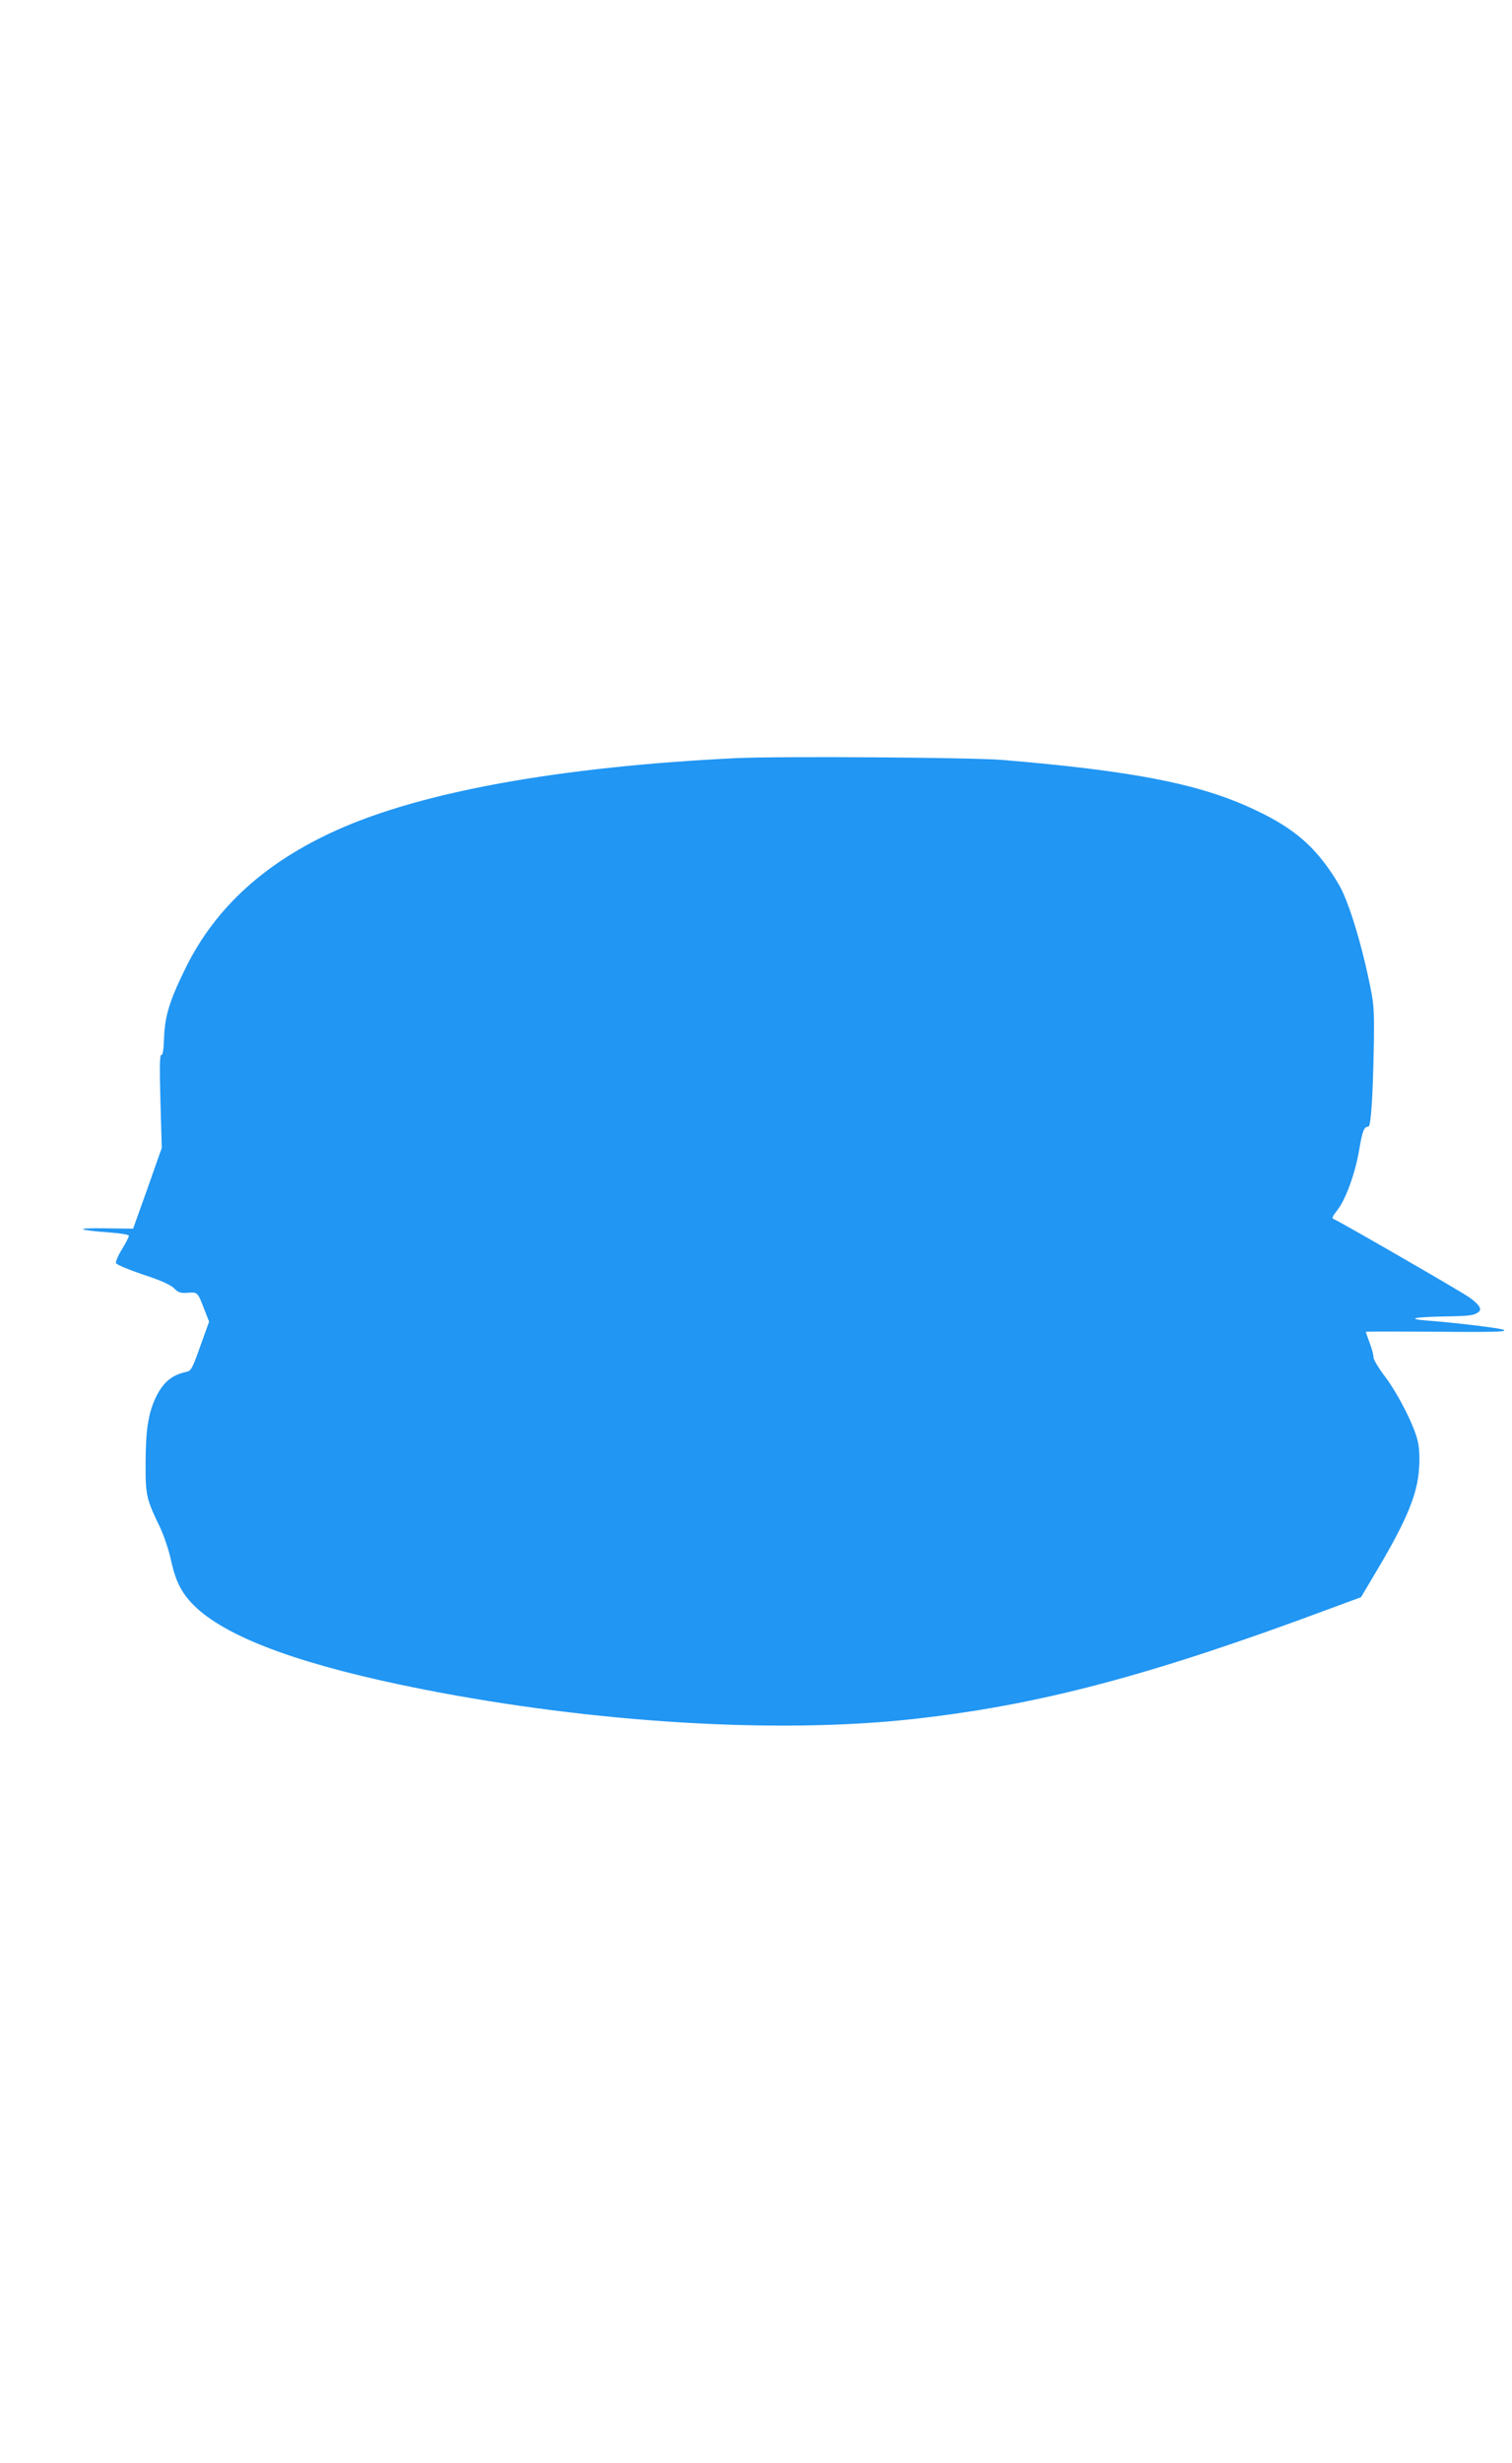
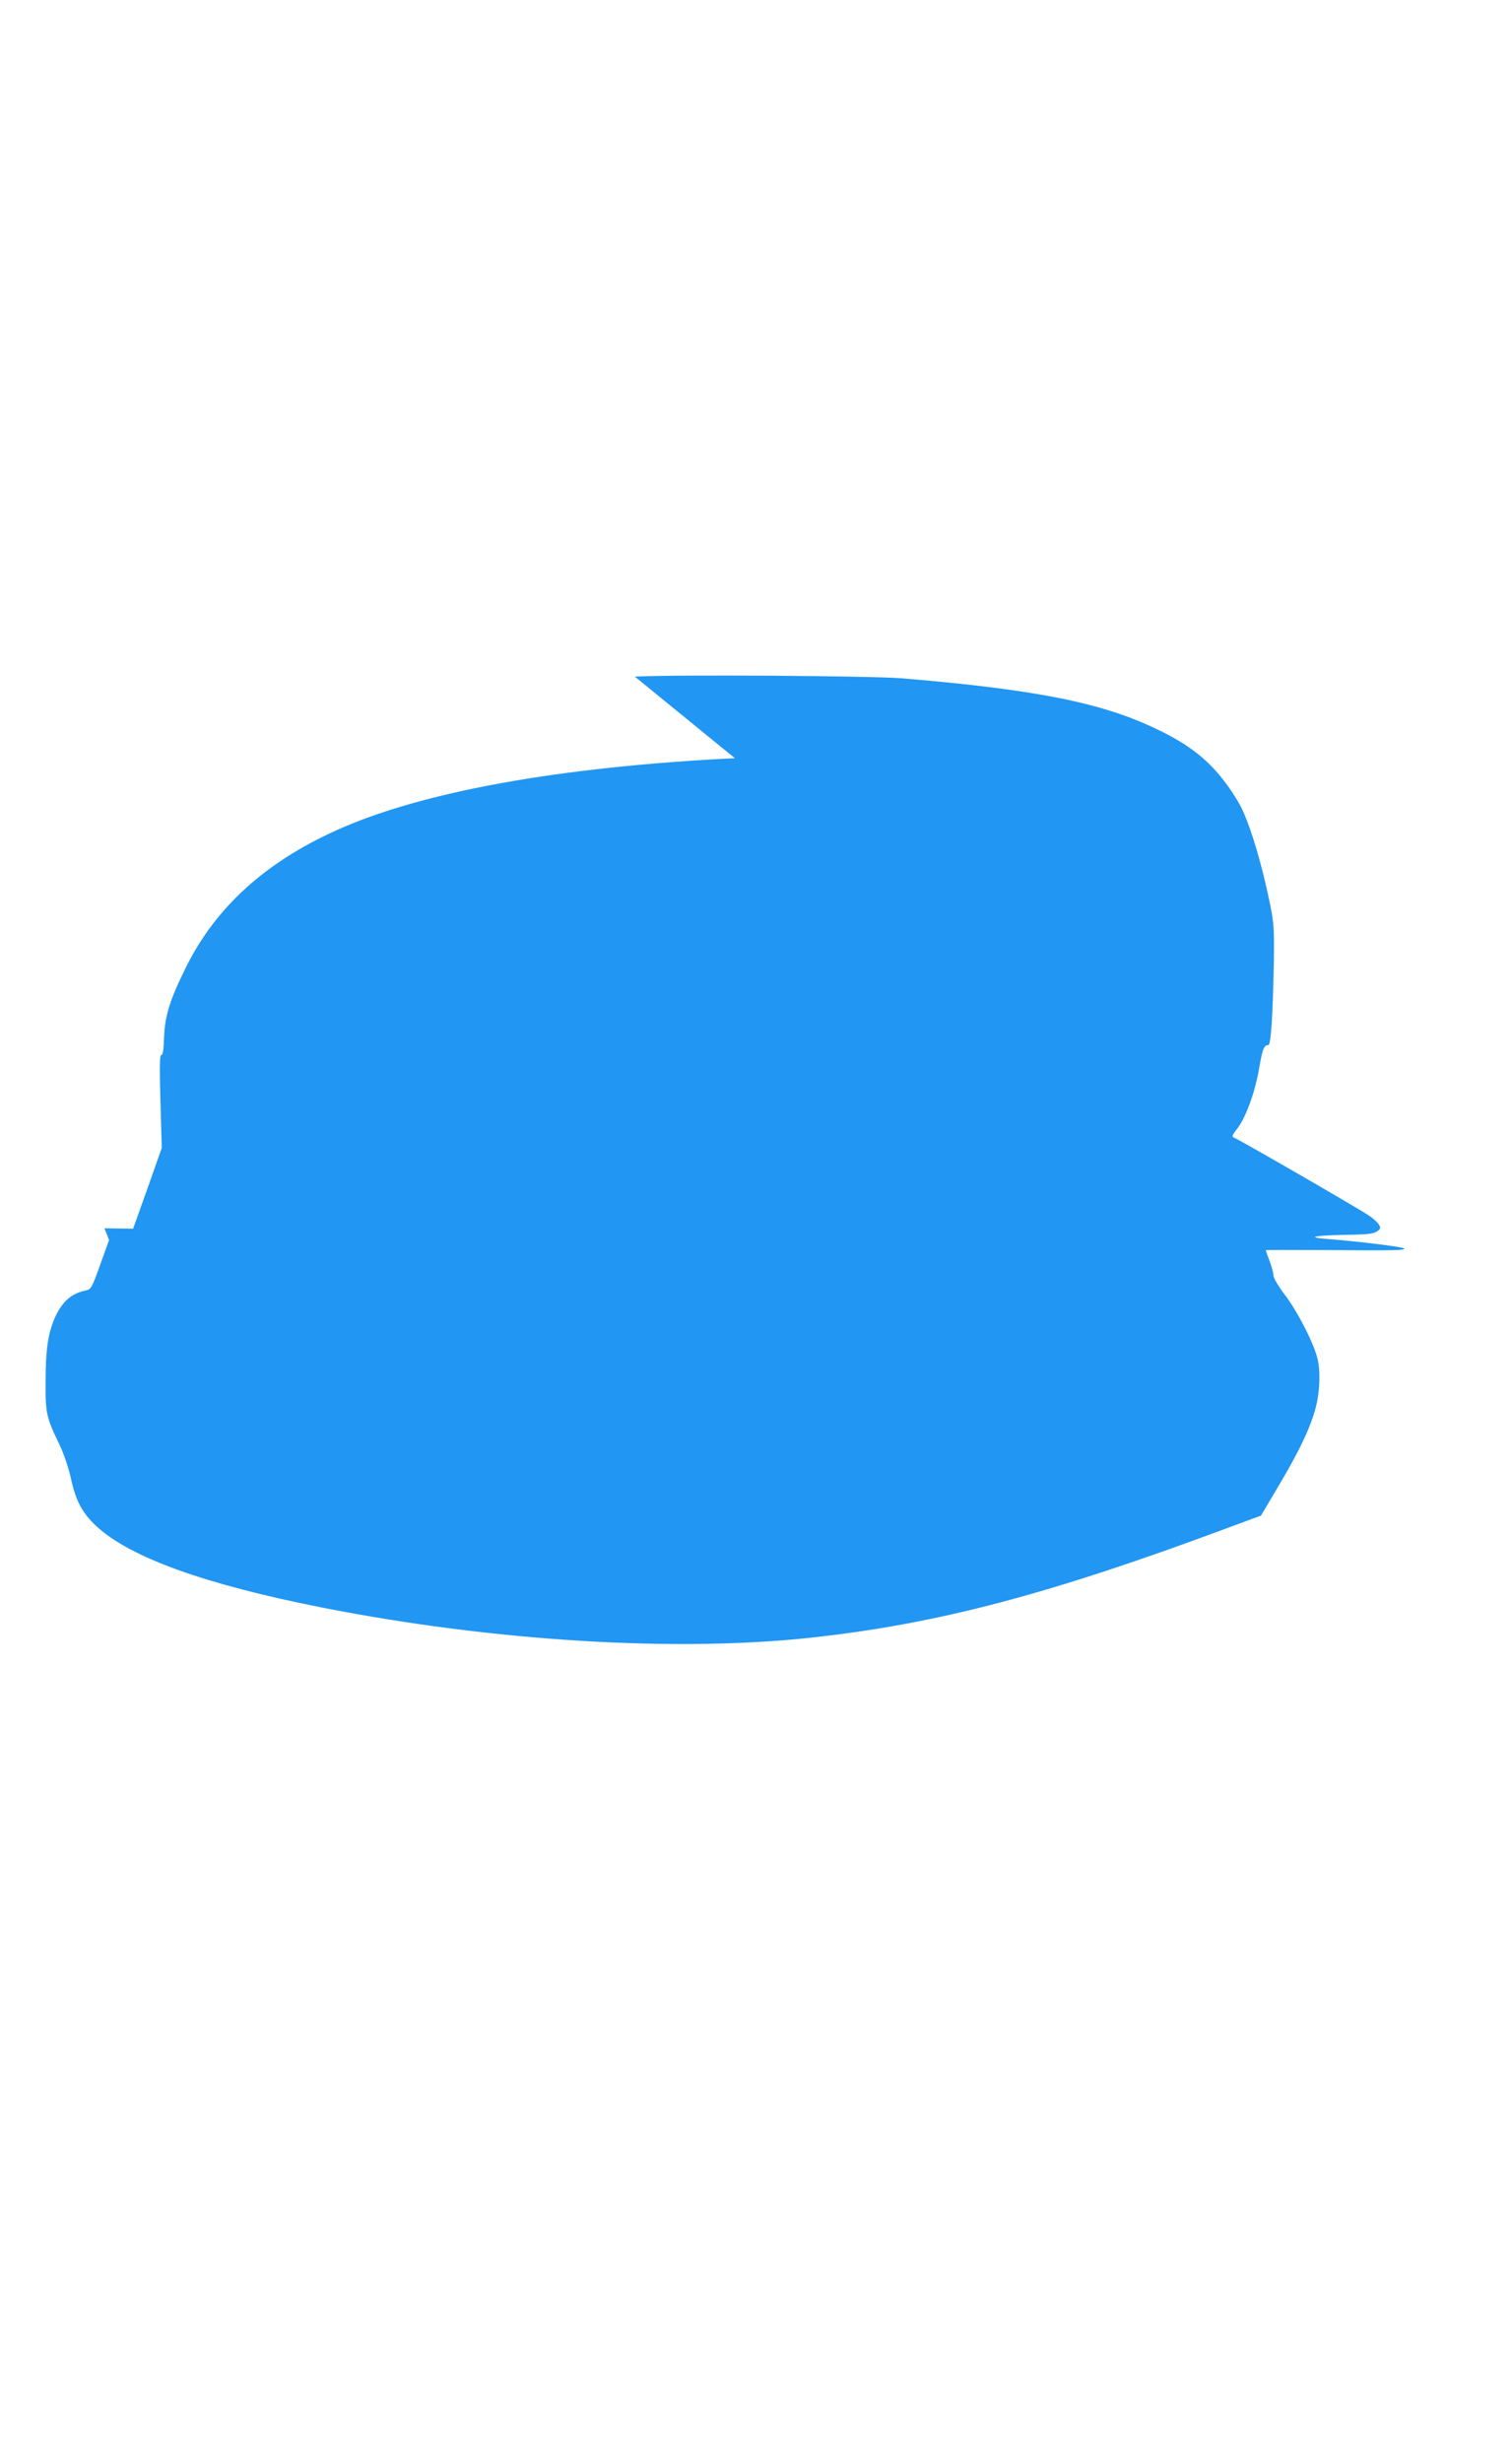
<svg xmlns="http://www.w3.org/2000/svg" version="1.0" width="786pt" height="1280pt" viewBox="0 0 786 1280" preserveAspectRatio="xMidYMid meet">
  <g transform="translate(0,1280) scale(0.1,-0.1)" fill="#2196f3" stroke="none">
-     <path d="M3820 8860 c-912 -45 -1627 -174 -2072 -375 -368 -166 -624 -398 -778 -705 -86 -173 -113 -257 -117 -370 -2 -65 -7 -94 -14 -92 -9 2 -10 -60 -5 -240 l7 -243 -74 -210 -75 -210 -149 2 c-160 2 -145 -9 30 -22 55 -4 97 -11 97 -17 0 -6 -16 -37 -36 -70 -20 -32 -34 -65 -31 -72 3 -8 66 -34 139 -59 93 -30 143 -53 162 -71 23 -23 34 -27 73 -24 51 3 50 5 86 -89 l24 -61 -46 -128 c-43 -121 -48 -129 -76 -134 -74 -16 -121 -57 -159 -140 -36 -81 -49 -167 -49 -335 -1 -166 4 -185 74 -330 21 -44 47 -122 58 -173 25 -116 59 -179 133 -248 176 -162 564 -302 1178 -423 884 -174 1836 -232 2539 -155 658 72 1237 225 2171 573 l165 61 82 138 c156 262 212 398 220 533 4 52 1 108 -7 140 -18 80 -101 243 -169 334 -34 44 -61 90 -61 102 0 13 -9 46 -20 75 -11 29 -20 55 -20 57 0 2 134 2 298 1 366 -3 444 -2 417 10 -23 9 -246 36 -390 47 -120 9 -78 19 88 22 127 2 151 5 174 24 19 14 0 41 -52 77 -49 34 -670 392 -698 403 -15 6 -14 11 17 51 43 57 91 188 112 313 17 99 25 118 47 118 14 0 24 155 29 440 2 182 1 197 -30 341 -36 167 -87 340 -131 436 -15 35 -55 99 -88 143 -92 124 -193 203 -366 285 -283 135 -626 203 -1317 261 -162 13 -1164 20 -1390 9z" />
+     <path d="M3820 8860 c-912 -45 -1627 -174 -2072 -375 -368 -166 -624 -398 -778 -705 -86 -173 -113 -257 -117 -370 -2 -65 -7 -94 -14 -92 -9 2 -10 -60 -5 -240 l7 -243 -74 -210 -75 -210 -149 2 l24 -61 -46 -128 c-43 -121 -48 -129 -76 -134 -74 -16 -121 -57 -159 -140 -36 -81 -49 -167 -49 -335 -1 -166 4 -185 74 -330 21 -44 47 -122 58 -173 25 -116 59 -179 133 -248 176 -162 564 -302 1178 -423 884 -174 1836 -232 2539 -155 658 72 1237 225 2171 573 l165 61 82 138 c156 262 212 398 220 533 4 52 1 108 -7 140 -18 80 -101 243 -169 334 -34 44 -61 90 -61 102 0 13 -9 46 -20 75 -11 29 -20 55 -20 57 0 2 134 2 298 1 366 -3 444 -2 417 10 -23 9 -246 36 -390 47 -120 9 -78 19 88 22 127 2 151 5 174 24 19 14 0 41 -52 77 -49 34 -670 392 -698 403 -15 6 -14 11 17 51 43 57 91 188 112 313 17 99 25 118 47 118 14 0 24 155 29 440 2 182 1 197 -30 341 -36 167 -87 340 -131 436 -15 35 -55 99 -88 143 -92 124 -193 203 -366 285 -283 135 -626 203 -1317 261 -162 13 -1164 20 -1390 9z" />
  </g>
</svg>